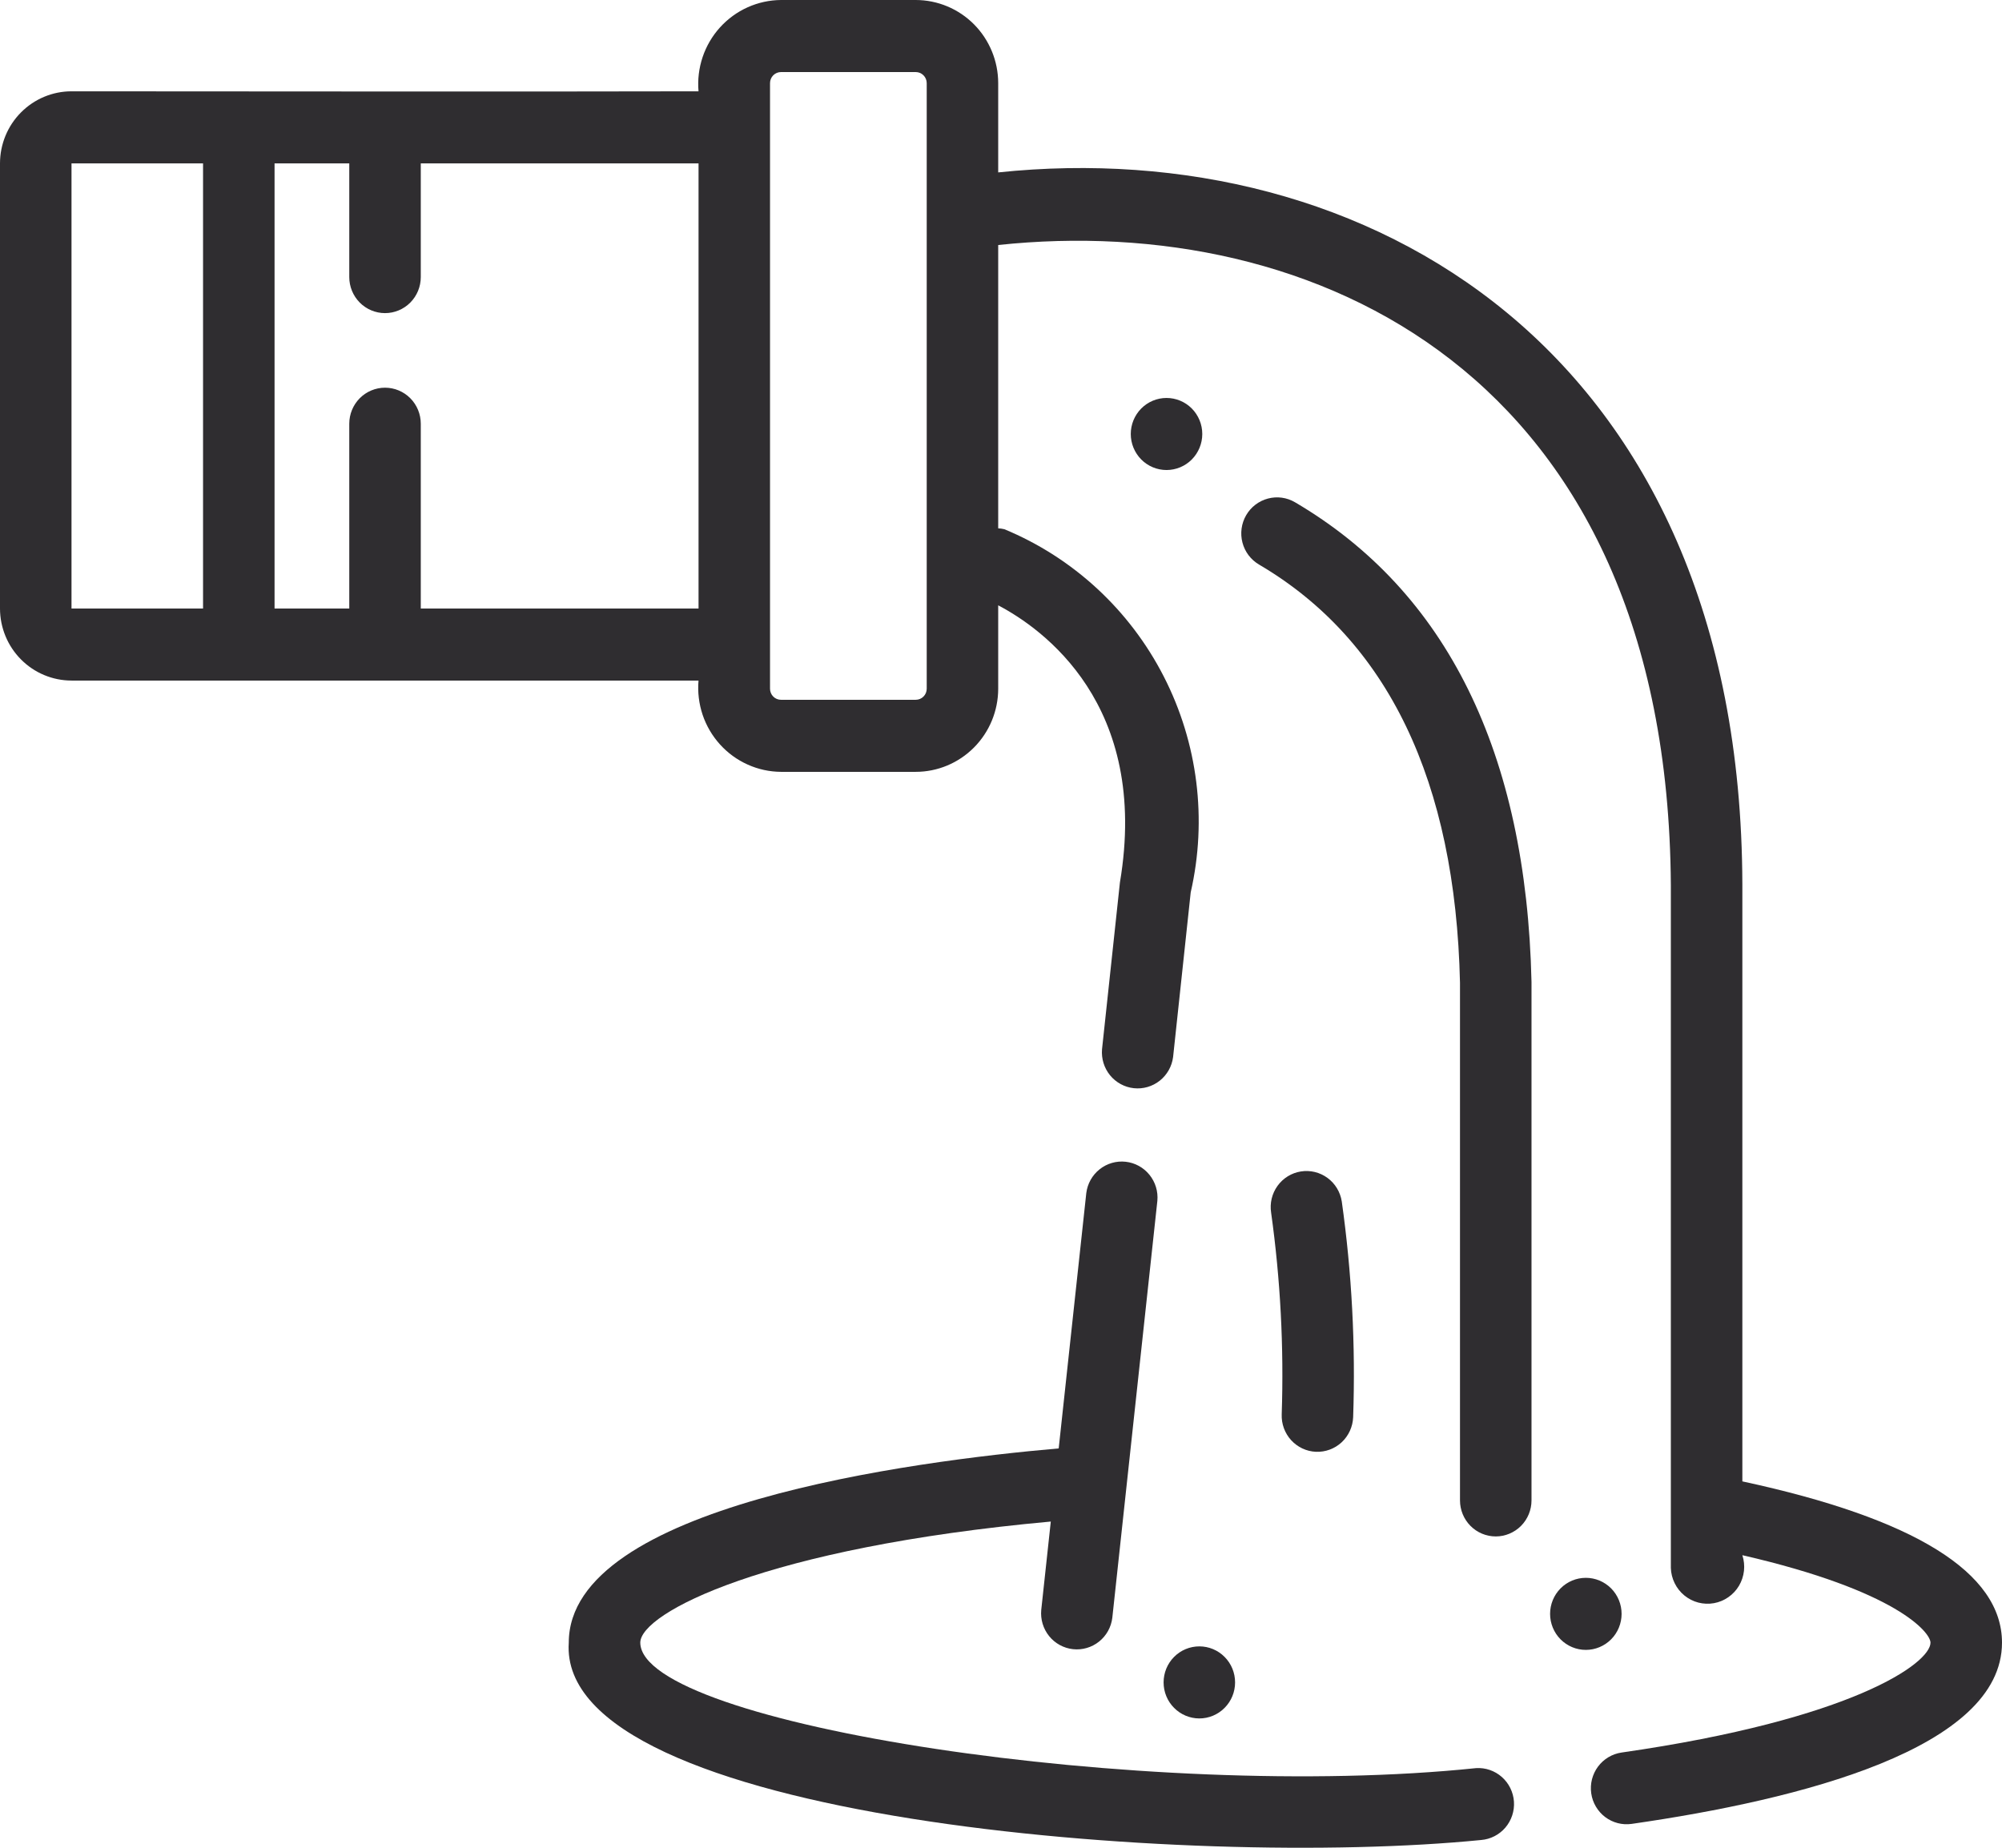
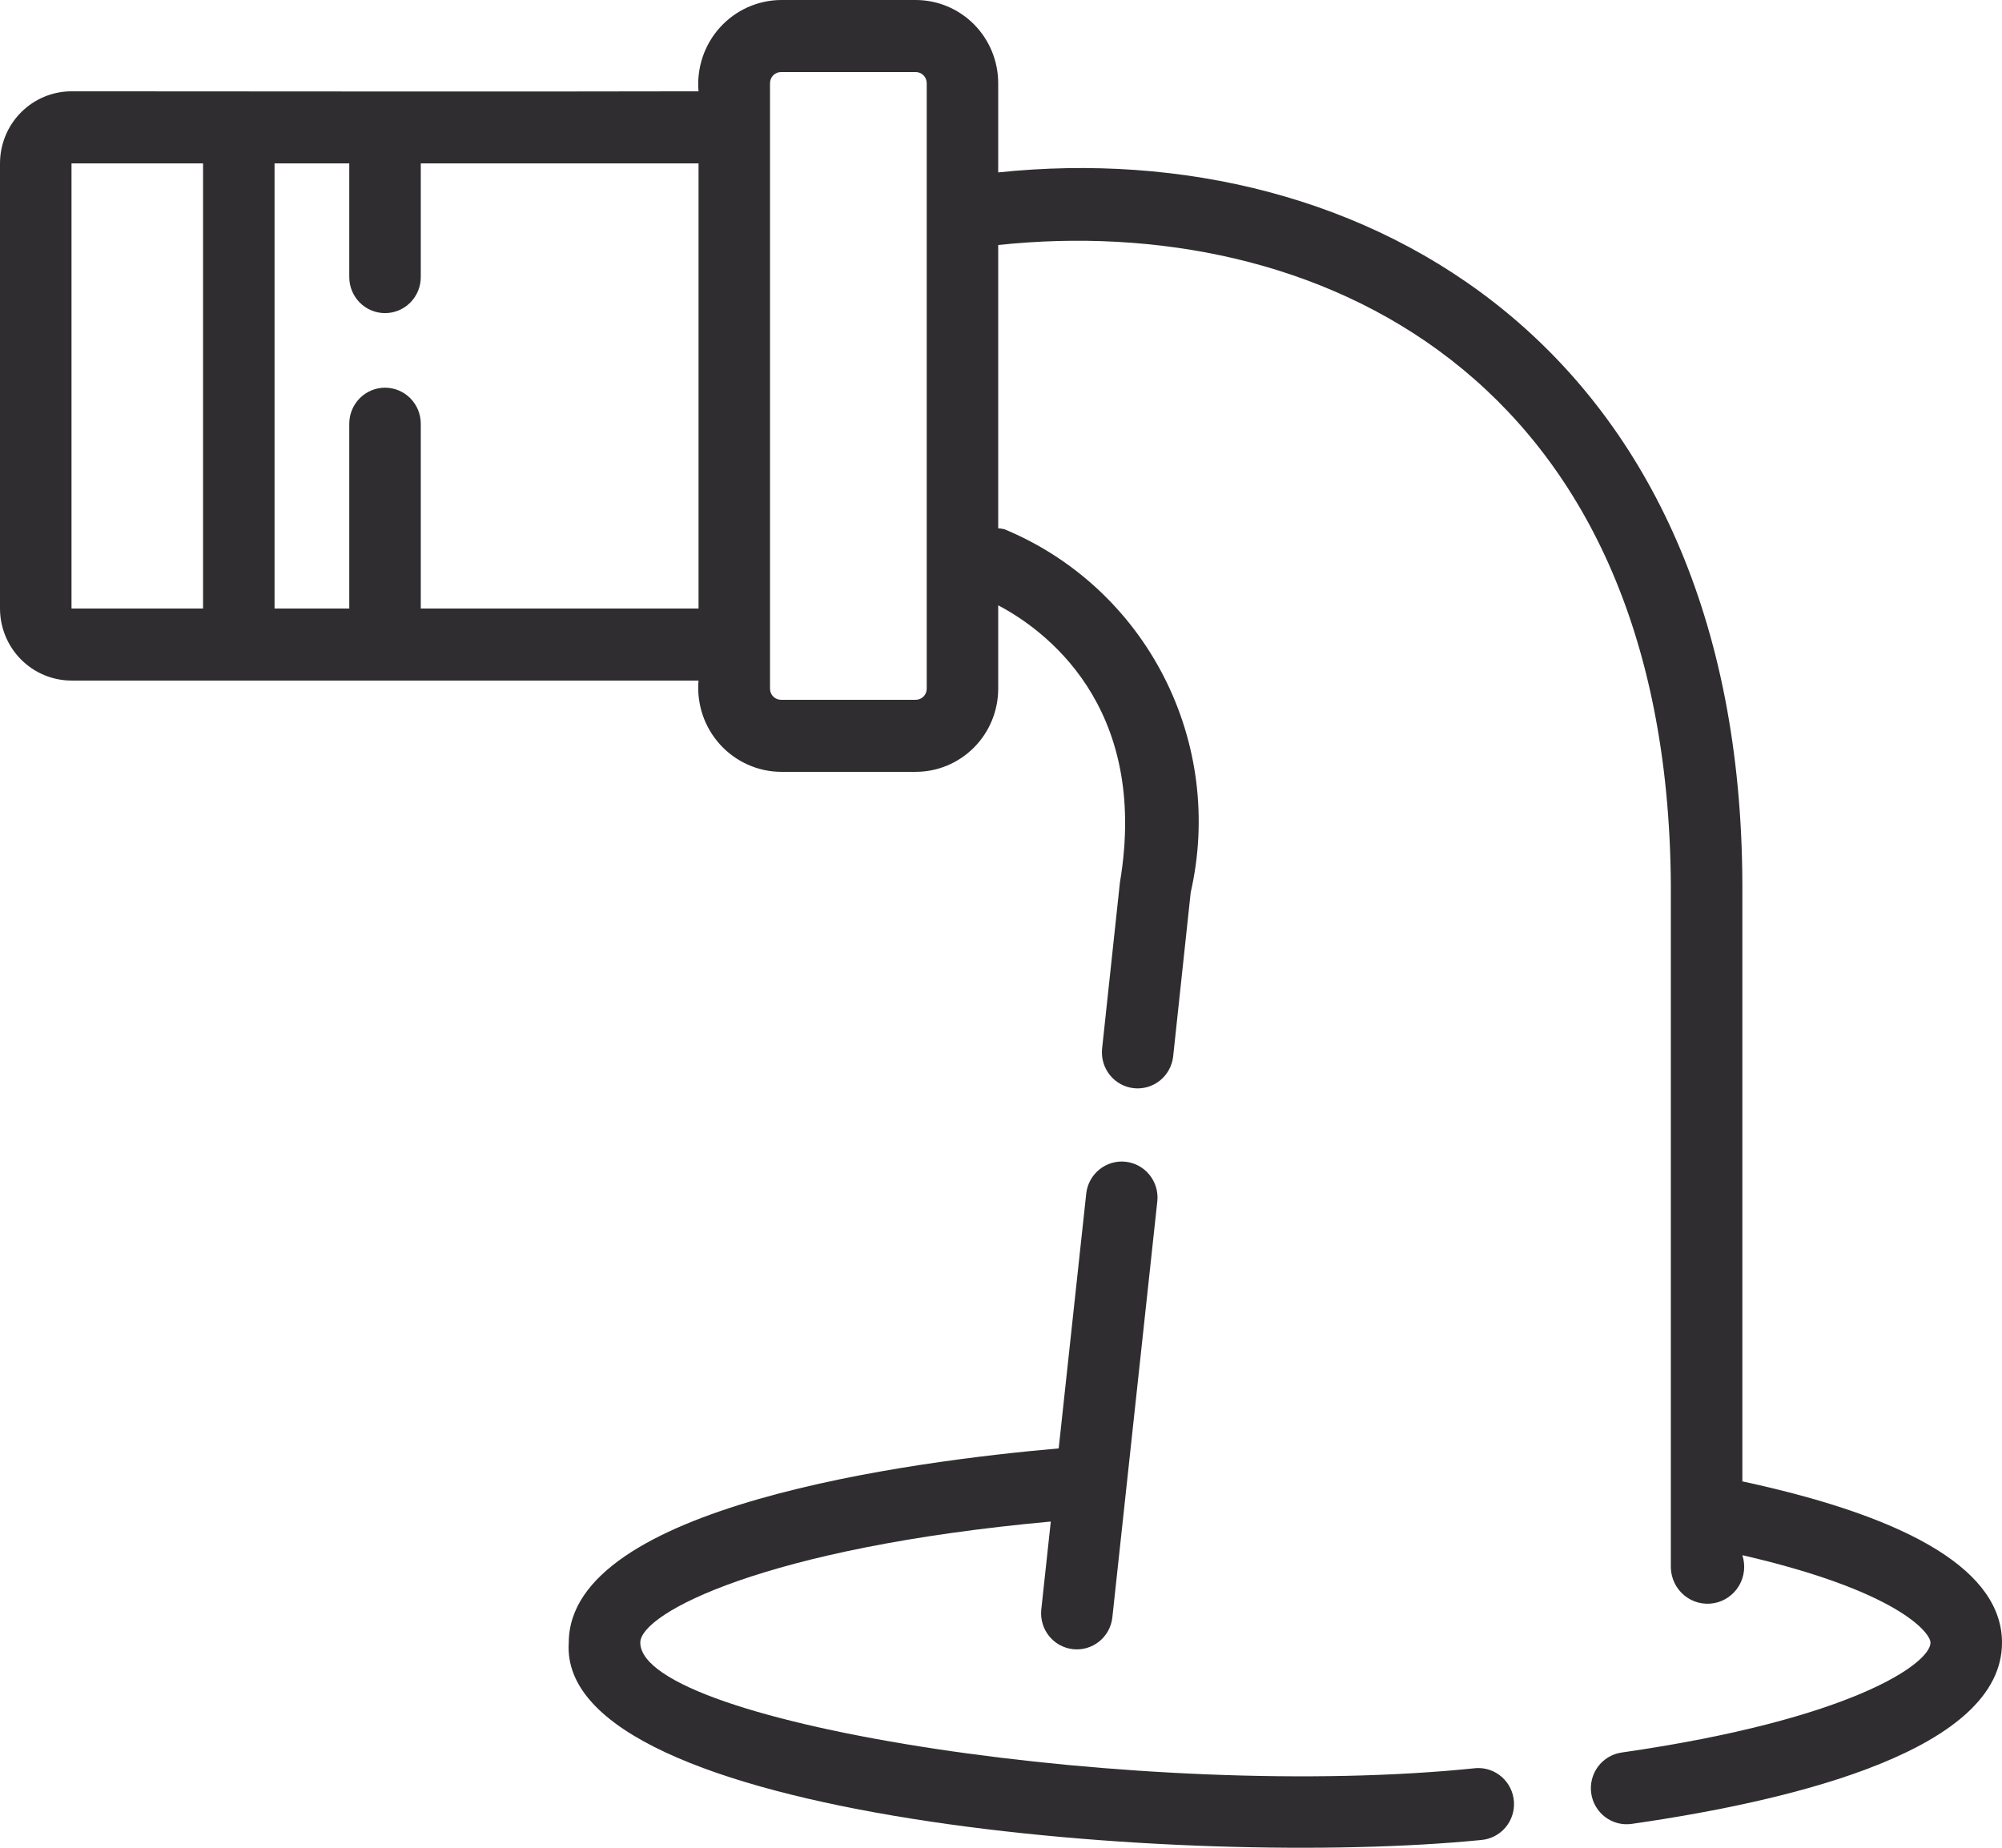
<svg xmlns="http://www.w3.org/2000/svg" width="78" height="72" viewBox="0 0 78 72" fill="none">
  <path d="M57.511 68.897C44.75 70.222 24.968 67.202 24.946 64.008C24.946 62.857 29.807 60.304 40.94 59.289L40.568 62.733C40.534 63.1 40.644 63.467 40.875 63.753C41.106 64.039 41.44 64.222 41.804 64.262C42.168 64.302 42.533 64.196 42.82 63.967C43.107 63.738 43.293 63.404 43.337 63.038L45.092 46.792C45.126 46.426 45.014 46.06 44.783 45.776C44.552 45.491 44.219 45.309 43.856 45.269C43.493 45.229 43.129 45.335 42.842 45.563C42.555 45.791 42.369 46.124 42.323 46.489L41.248 56.439C35.546 56.936 22.16 58.674 22.16 64.008C21.691 70.916 46.382 72.825 57.706 71.698C58.072 71.668 58.412 71.494 58.651 71.214C58.89 70.933 59.01 70.569 58.985 70.2C58.959 69.831 58.79 69.487 58.514 69.243C58.238 68.999 57.877 68.874 57.511 68.897Z" fill="#2F2D30" />
  <path d="M67.884 57.724V34.457C67.828 13.579 53.175 5.217 38.891 6.718V3.239C38.89 2.38 38.551 1.557 37.949 0.949C37.346 0.342 36.529 0.001 35.677 0H30.43C29.981 0.003 29.538 0.1 29.129 0.284C28.719 0.468 28.352 0.736 28.05 1.07C27.748 1.404 27.518 1.798 27.374 2.226C27.231 2.654 27.176 3.107 27.215 3.558C23.4 3.575 2.786 3.558 2.786 3.558C2.047 3.558 1.339 3.855 0.817 4.381C0.294 4.907 0.001 5.621 0 6.366V23.711C0.001 24.455 0.294 25.169 0.817 25.695C1.339 26.222 2.047 26.518 2.786 26.519C9.58 26.517 20.336 26.521 27.215 26.519C27.176 26.969 27.231 27.422 27.374 27.851C27.518 28.279 27.748 28.672 28.05 29.006C28.352 29.341 28.719 29.608 29.129 29.792C29.538 29.977 29.981 30.073 30.43 30.076H35.677C36.529 30.076 37.345 29.734 37.948 29.127C38.551 28.52 38.89 27.697 38.891 26.839V23.587C40.611 24.491 44.803 27.448 43.633 34.388L42.936 40.888C42.906 41.254 43.018 41.617 43.249 41.9C43.481 42.183 43.813 42.364 44.175 42.403C44.537 42.442 44.9 42.337 45.186 42.11C45.471 41.883 45.658 41.553 45.705 41.189L46.391 34.774C47.041 31.931 46.669 28.947 45.339 26.355C44.01 23.762 41.81 21.731 39.132 20.622C39.053 20.603 38.973 20.591 38.891 20.587V9.547C51.112 8.244 64.974 14.465 65.098 34.49V61.096C65.104 61.303 65.155 61.505 65.246 61.69C65.337 61.876 65.466 62.039 65.625 62.169C65.784 62.299 65.969 62.394 66.167 62.446C66.366 62.497 66.573 62.506 66.775 62.47C66.977 62.434 67.168 62.355 67.337 62.237C67.506 62.12 67.648 61.968 67.753 61.791C67.858 61.613 67.924 61.415 67.947 61.21C67.969 61.005 67.948 60.797 67.884 60.6C73.909 61.986 75.214 63.615 75.214 64.008C75.214 64.808 72.183 66.996 63.177 68.29C62.996 68.316 62.822 68.378 62.665 68.472C62.507 68.566 62.37 68.691 62.26 68.838C62.15 68.986 62.071 69.154 62.025 69.332C61.98 69.511 61.97 69.697 61.996 69.879C62.022 70.062 62.083 70.238 62.177 70.396C62.27 70.555 62.393 70.693 62.54 70.804C62.836 71.027 63.207 71.123 63.573 71.07C70.154 70.124 78 68.13 78 64.008C78 61.279 74.594 59.167 67.884 57.724ZM7.911 23.711H2.786V6.366H7.911V23.711ZM27.216 23.711H16.394V16.511C16.394 16.139 16.247 15.781 15.986 15.518C15.725 15.255 15.37 15.107 15.001 15.107C14.632 15.107 14.277 15.255 14.016 15.518C13.755 15.781 13.608 16.139 13.608 16.511V23.711H10.697V6.366H13.608V10.797C13.608 11.169 13.755 11.526 14.016 11.79C14.277 12.053 14.632 12.201 15.001 12.201C15.37 12.201 15.725 12.053 15.986 11.79C16.247 11.526 16.394 11.169 16.394 10.797V6.366H27.216V23.711ZM36.106 26.839C36.105 26.895 36.094 26.951 36.073 27.003C36.051 27.056 36.019 27.103 35.979 27.143C35.94 27.183 35.892 27.215 35.84 27.236C35.788 27.258 35.733 27.268 35.677 27.268H30.43C30.374 27.268 30.318 27.258 30.266 27.236C30.214 27.215 30.167 27.183 30.127 27.143C30.087 27.103 30.055 27.056 30.034 27.003C30.012 26.951 30.001 26.895 30.001 26.839V3.238C30.001 3.181 30.012 3.125 30.034 3.073C30.055 3.021 30.087 2.973 30.127 2.933C30.167 2.893 30.214 2.862 30.266 2.84C30.318 2.819 30.374 2.808 30.43 2.808H35.677C35.733 2.808 35.789 2.819 35.841 2.84C35.893 2.862 35.94 2.894 35.98 2.934C36.02 2.974 36.051 3.021 36.073 3.074C36.094 3.126 36.106 3.182 36.106 3.239V26.839Z" fill="#2F2D30" />
-   <path d="M50.456 19.572C50.298 19.479 50.124 19.418 49.942 19.393C49.761 19.368 49.577 19.38 49.4 19.427C49.223 19.474 49.057 19.555 48.911 19.667C48.765 19.778 48.643 19.918 48.551 20.077C48.459 20.236 48.398 20.412 48.374 20.595C48.349 20.778 48.36 20.964 48.407 21.142C48.453 21.32 48.534 21.488 48.645 21.635C48.756 21.781 48.894 21.905 49.052 21.998C54.071 24.946 56.706 30.44 56.883 38.295V58.465C56.883 58.837 57.03 59.194 57.291 59.458C57.552 59.721 57.906 59.869 58.276 59.869C58.645 59.869 58.999 59.721 59.261 59.458C59.522 59.194 59.669 58.837 59.669 58.465V38.263C59.467 29.334 56.367 23.044 50.456 19.572ZM51.271 56.571C51.64 56.586 52 56.453 52.272 56.201C52.543 55.949 52.704 55.598 52.72 55.226C52.817 52.415 52.669 49.601 52.277 46.816C52.219 46.448 52.02 46.118 51.721 45.899C51.422 45.68 51.05 45.589 50.685 45.647C50.32 45.704 49.992 45.906 49.775 46.207C49.557 46.508 49.467 46.883 49.524 47.251C49.887 49.854 50.025 52.483 49.937 55.109C49.922 55.481 50.054 55.844 50.304 56.118C50.554 56.392 50.902 56.556 51.271 56.571ZM44.056 16.911C44.056 17.283 44.203 17.64 44.464 17.904C44.725 18.167 45.08 18.315 45.449 18.315C45.818 18.315 46.173 18.167 46.434 17.904C46.695 17.64 46.842 17.283 46.842 16.911C46.842 16.539 46.695 16.182 46.434 15.918C46.173 15.655 45.818 15.507 45.449 15.507C45.08 15.507 44.725 15.655 44.464 15.918C44.203 16.182 44.056 16.539 44.056 16.911ZM48.12 65.557C48.12 65.929 47.974 66.286 47.712 66.549C47.451 66.813 47.097 66.961 46.728 66.961C46.358 66.961 46.004 66.813 45.743 66.549C45.481 66.286 45.335 65.929 45.335 65.557C45.335 65.184 45.481 64.827 45.743 64.564C46.004 64.3 46.358 64.153 46.728 64.153C47.097 64.153 47.451 64.3 47.712 64.564C47.974 64.827 48.12 65.184 48.12 65.557ZM63.179 62.886C63.179 63.258 63.032 63.616 62.771 63.879C62.509 64.142 62.155 64.29 61.786 64.29C61.416 64.29 61.062 64.142 60.801 63.879C60.54 63.616 60.393 63.258 60.393 62.886C60.393 62.514 60.54 62.157 60.801 61.893C61.062 61.63 61.416 61.482 61.786 61.482C62.155 61.482 62.509 61.63 62.771 61.893C63.032 62.157 63.179 62.514 63.179 62.886Z" fill="#2F2D30" />
</svg>